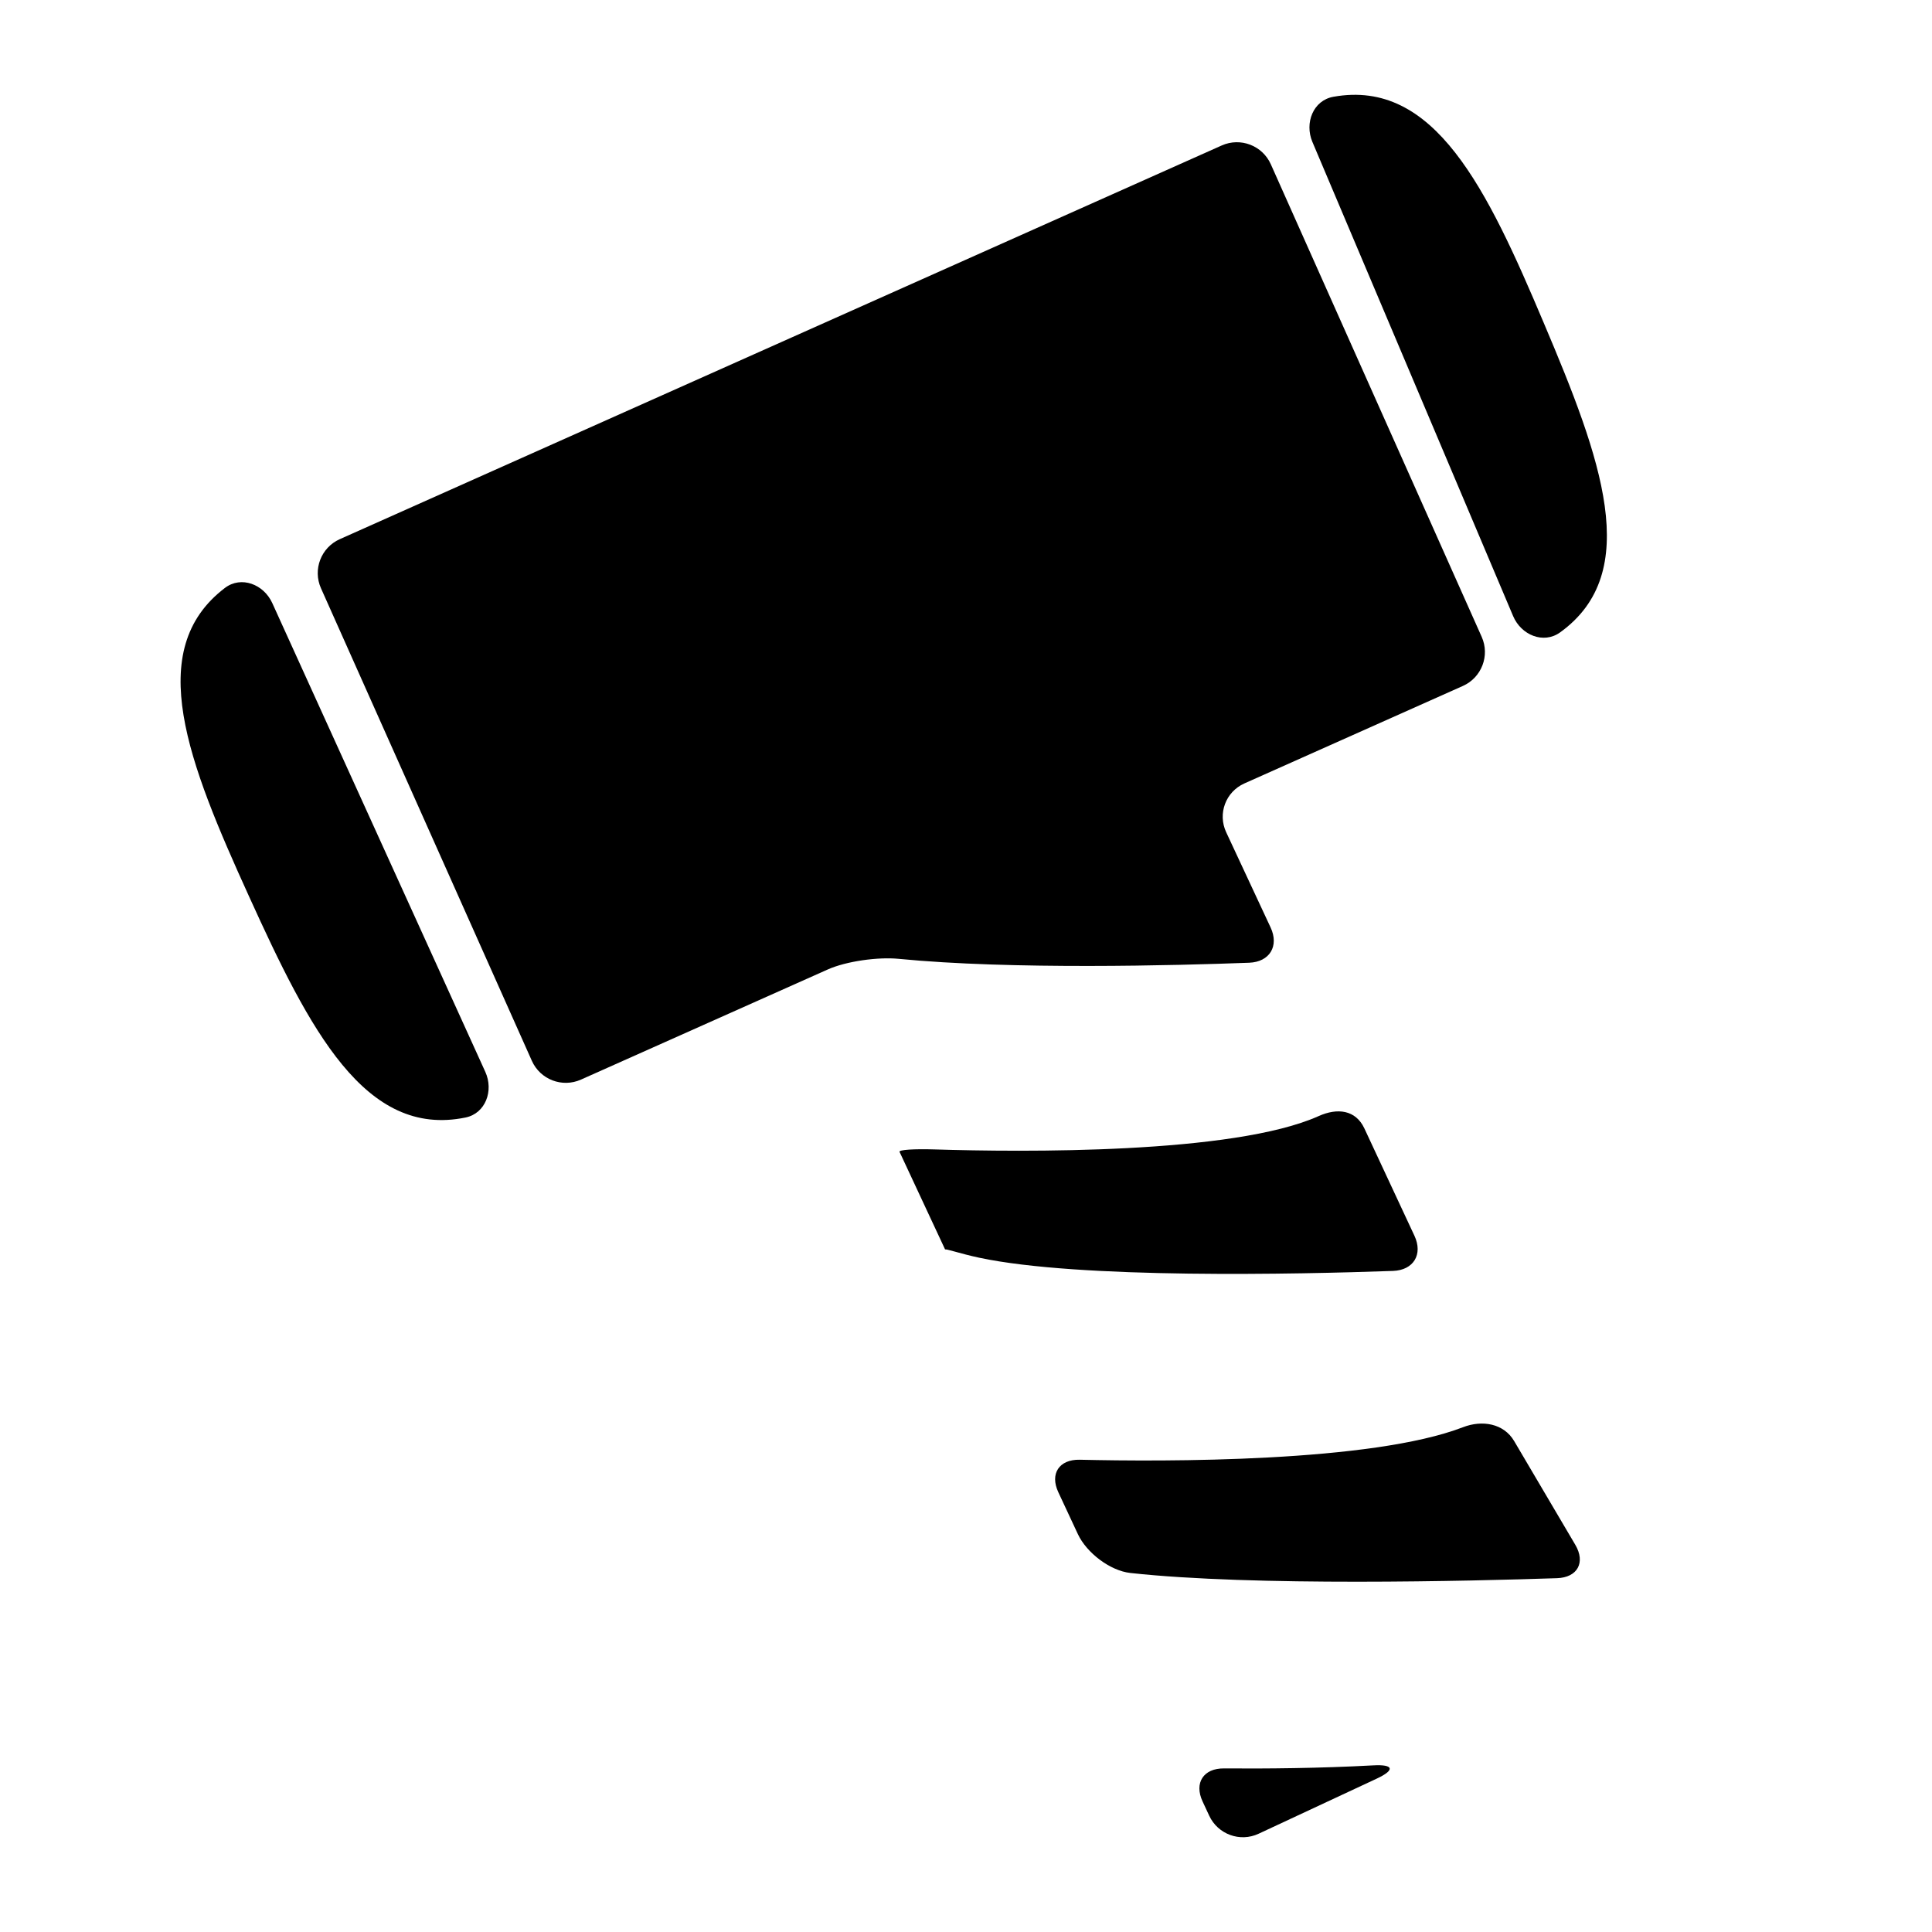
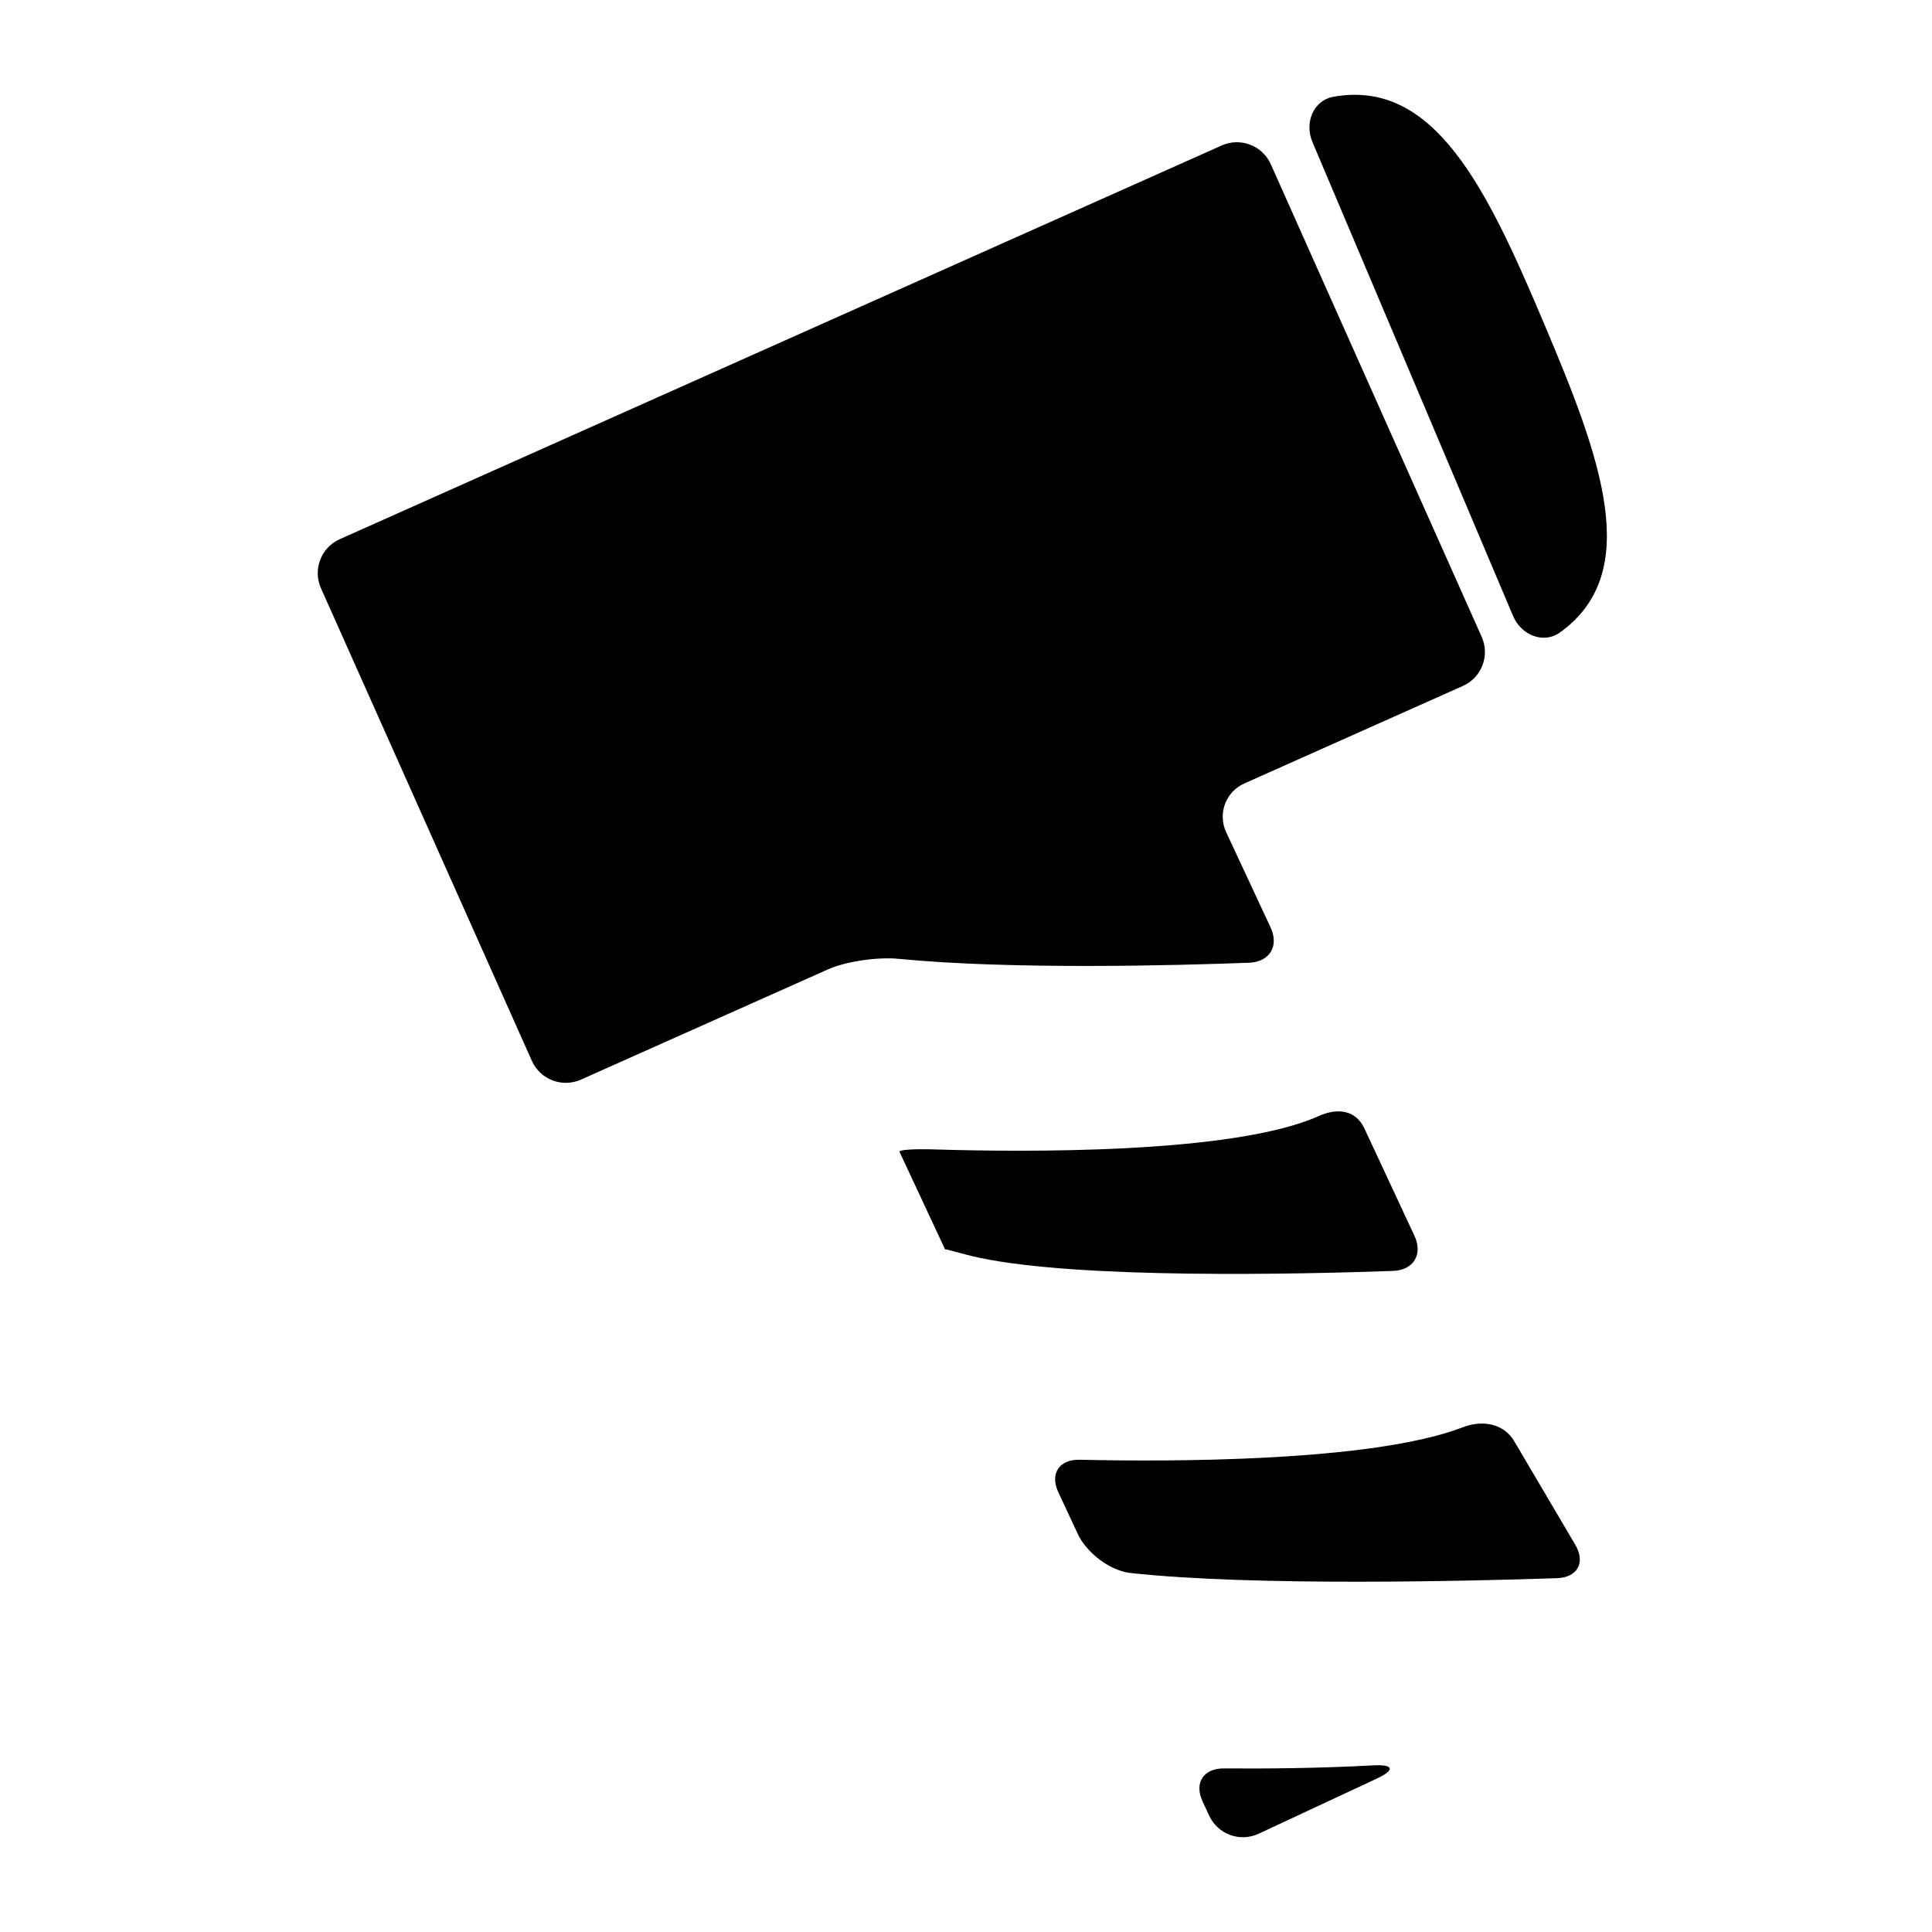
<svg xmlns="http://www.w3.org/2000/svg" version="1.1" id="Capa_1" x="0px" y="0px" width="52px" height="52px" viewBox="0 0 52 52" enable-background="new 0 0 52 52" xml:space="preserve">
  <g>
    <path d="M35.887,2.605c-0.544,0.098-0.779,0.705-0.564,1.214l5.403,12.763c0.215,0.509,0.816,0.762,1.264,0.439   c2.243-1.615,1.105-4.686-0.433-8.315C40.023,5.073,38.609,2.115,35.887,2.605z" />
-     <path d="M12.53,30.078c0.541-0.111,0.761-0.724,0.533-1.227l-5.735-12.62c-0.228-0.503-0.834-0.741-1.274-0.407   c-2.202,1.673-0.983,4.714,0.649,8.303C8.334,27.718,9.823,30.635,12.53,30.078z" />
    <path d="M28.485,40.164l0.527,1.129c0.234,0.5,0.864,0.984,1.413,1.044c3.318,0.363,9.156,0.218,11.483,0.14   c0.552-0.019,0.772-0.423,0.491-0.899l-1.645-2.791c-0.28-0.476-0.86-0.573-1.375-0.374c-2.466,0.951-8.04,0.929-10.318,0.876   C28.509,39.277,28.251,39.664,28.485,40.164z" />
    <path d="M38.07,33.261l-1.348-2.89c-0.234-0.5-0.725-0.558-1.229-0.332c-2.299,1.031-8.015,0.97-10.332,0.898   c-0.552-0.017-0.977,0.008-0.95,0.066l0.05,0.105l0.792,1.698c0.234,0.5,0.407,0.872,0.387,0.829   c-0.02-0.043,0.377,0.102,0.917,0.217c2.71,0.576,8.572,0.446,11.137,0.355C38.046,34.187,38.304,33.762,38.07,33.261z" />
    <path d="M32.368,48.487l0.179,0.385c0.234,0.5,0.829,0.717,1.329,0.483l3.179-1.483c0.5-0.234,0.459-0.387-0.092-0.357   c-1.455,0.079-2.897,0.091-4.017,0.082C32.393,47.591,32.134,47.986,32.368,48.487z" />
    <path d="M34.198,24.962L33.003,22.4c-0.234-0.5-0.014-1.089,0.49-1.314l5.881-2.624c0.504-0.225,0.731-0.816,0.506-1.321   l-5.676-12.72c-0.225-0.504-0.816-0.731-1.321-0.506L9.145,14.512c-0.504,0.225-0.731,0.816-0.506,1.321l5.676,12.719   c0.225,0.504,0.816,0.731,1.321,0.506l6.642-2.964c0.504-0.225,1.357-0.341,1.907-0.287c3.038,0.297,7.474,0.179,9.438,0.105   C34.174,25.89,34.432,25.463,34.198,24.962z" />
  </g>
</svg>